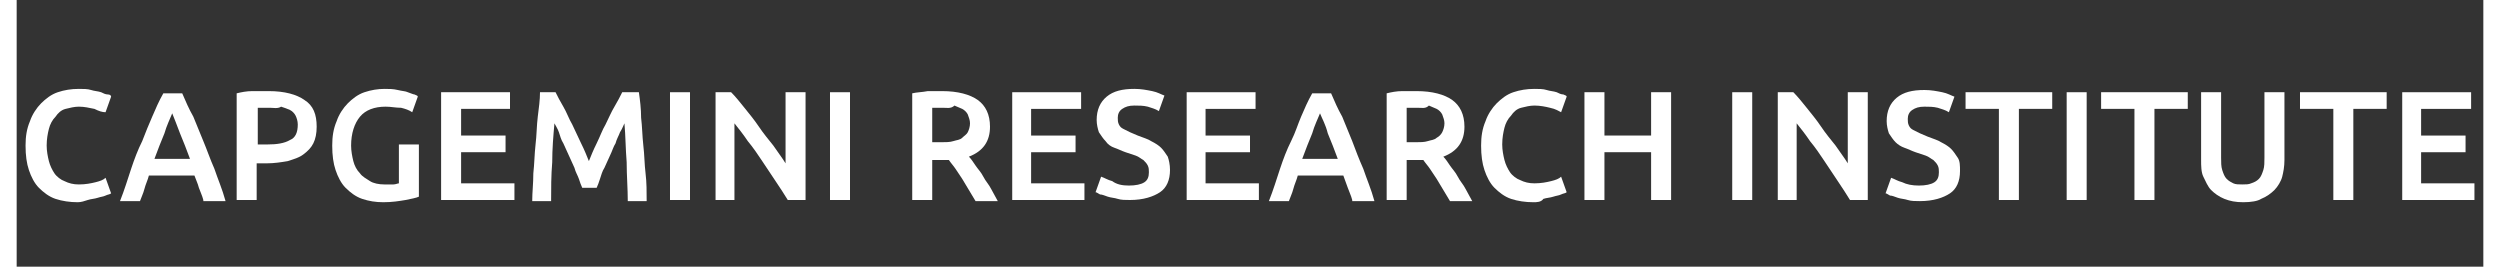
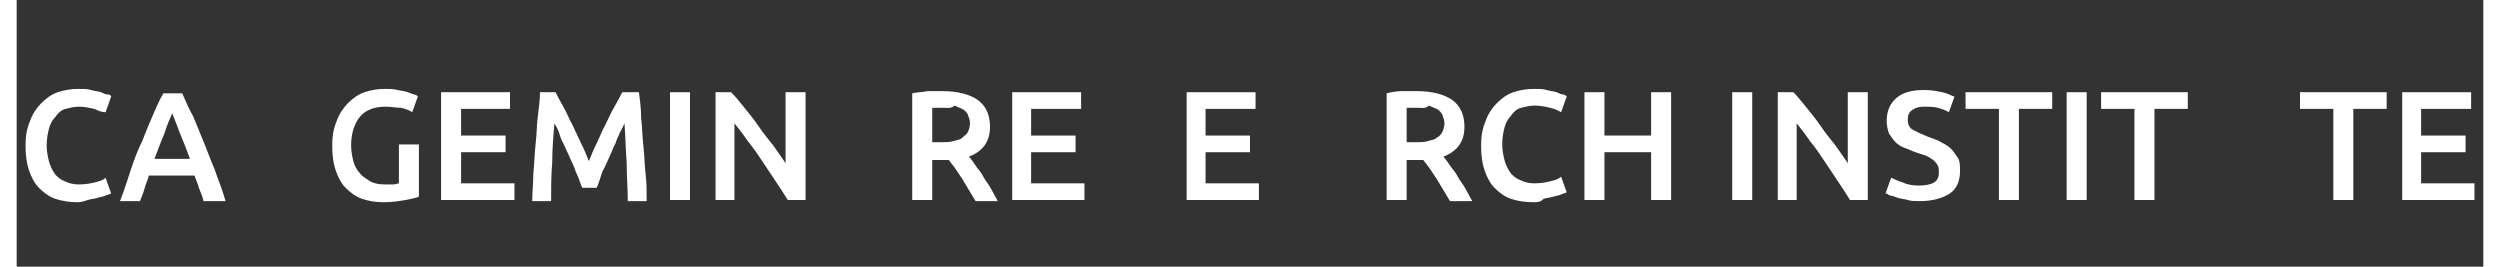
<svg xmlns="http://www.w3.org/2000/svg" version="1.1" id="Layer_1" x="0px" y="0px" viewBox="0 0 222 24" style="enable-background:new 0 0 222 24;" xml:space="preserve" width="300px" height="32px">
  <rect x="0" y="0" width="222" height="24" fill="#333333" stroke="none" />
  <style type="text/css">
	.st0{enable-background:new    ;}
	.st1{fill:#FFFFFF;}
</style>
  <g id="Logo_CRI_white">
    <g class="st0">
      <path class="st1" d="M5.5,18.2c-0.7,0-1.4-0.1-2-0.3c-0.6-0.2-1.1-0.6-1.5-1c-0.4-0.4-0.7-1-0.9-1.6c-0.2-0.6-0.3-1.3-0.3-2.2    c0-0.8,0.1-1.5,0.4-2.2c0.2-0.6,0.6-1.2,1-1.6c0.4-0.4,0.9-0.8,1.5-1c0.6-0.2,1.2-0.3,1.9-0.3c0.4,0,0.8,0,1.1,0.1    s0.6,0.1,0.9,0.2c0.2,0.1,0.4,0.2,0.6,0.2s0.3,0.1,0.3,0.2l-0.5,1.4C7.7,10.1,7.4,10,7,9.8C6.5,9.7,6.1,9.6,5.6,9.6    c-0.4,0-0.8,0.1-1.2,0.2s-0.7,0.4-0.9,0.7c-0.3,0.3-0.5,0.7-0.6,1.1c-0.1,0.4-0.2,0.9-0.2,1.5c0,0.5,0.1,1,0.2,1.4    c0.1,0.4,0.3,0.8,0.5,1.1s0.6,0.6,0.9,0.7c0.4,0.2,0.8,0.3,1.3,0.3c0.6,0,1.1-0.1,1.5-0.2c0.4-0.1,0.7-0.2,0.9-0.4l0.5,1.4    c-0.1,0.1-0.3,0.1-0.5,0.2c-0.2,0.1-0.4,0.1-0.7,0.2c-0.3,0.1-0.6,0.1-0.9,0.2S5.8,18.2,5.5,18.2z" />
      <path class="st1" d="M16.8,18c-0.1-0.4-0.3-0.8-0.4-1.1c-0.1-0.4-0.3-0.8-0.4-1.1h-4.1c-0.1,0.4-0.3,0.8-0.4,1.2    c-0.1,0.4-0.3,0.8-0.4,1.1H9.3c0.4-1,0.7-2,1-2.9c0.3-0.9,0.6-1.7,1-2.5c0.3-0.8,0.6-1.5,0.9-2.2c0.3-0.7,0.6-1.4,1-2.1h1.7    c0.3,0.7,0.6,1.4,1,2.1c0.3,0.7,0.6,1.5,0.9,2.2s0.6,1.6,1,2.5c0.3,0.9,0.7,1.8,1,2.9H16.8z M14,10.2c-0.2,0.5-0.5,1.1-0.7,1.8    c-0.3,0.7-0.6,1.5-0.9,2.3h3.2c-0.3-0.8-0.6-1.6-0.9-2.3C14.4,11.2,14.2,10.7,14,10.2z" />
-       <path class="st1" d="M22.7,8.2c1.4,0,2.5,0.3,3.2,0.8c0.8,0.5,1.1,1.3,1.1,2.4c0,0.6-0.1,1.1-0.3,1.5c-0.2,0.4-0.5,0.7-0.9,1    c-0.4,0.3-0.8,0.4-1.4,0.6c-0.6,0.1-1.2,0.2-1.9,0.2h-0.9V18h-1.8V8.4c0.4-0.1,0.9-0.2,1.4-0.2C21.8,8.2,22.3,8.2,22.7,8.2z     M22.8,9.7c-0.4,0-0.8,0-1.1,0v3.3h0.9c0.8,0,1.5-0.1,2-0.4c0.5-0.2,0.7-0.7,0.7-1.4c0-0.3-0.1-0.6-0.2-0.8    c-0.1-0.2-0.3-0.4-0.5-0.5c-0.2-0.1-0.5-0.2-0.8-0.3C23.5,9.8,23.1,9.7,22.8,9.7z" />
      <path class="st1" d="M33.2,9.6c-1,0-1.8,0.3-2.3,0.9c-0.5,0.6-0.8,1.5-0.8,2.6c0,0.5,0.1,1,0.2,1.4c0.1,0.4,0.3,0.8,0.6,1.1    c0.2,0.3,0.6,0.5,0.9,0.7s0.8,0.3,1.3,0.3c0.3,0,0.6,0,0.8,0c0.2,0,0.4-0.1,0.5-0.1v-3.5h1.8v4.7c-0.2,0.1-0.7,0.2-1.2,0.3    c-0.6,0.1-1.2,0.2-2,0.2c-0.7,0-1.3-0.1-1.9-0.3c-0.6-0.2-1.1-0.6-1.5-1c-0.4-0.4-0.7-1-0.9-1.6c-0.2-0.6-0.3-1.3-0.3-2.2    c0-0.8,0.1-1.5,0.4-2.2c0.2-0.6,0.6-1.2,1-1.6c0.4-0.4,0.9-0.8,1.5-1c0.6-0.2,1.2-0.3,1.8-0.3c0.4,0,0.8,0,1.2,0.1    s0.7,0.1,0.9,0.2c0.3,0.1,0.5,0.2,0.6,0.2c0.2,0.1,0.3,0.1,0.3,0.2l-0.5,1.4c-0.3-0.2-0.6-0.3-1-0.4C34.1,9.7,33.7,9.6,33.2,9.6z" />
      <path class="st1" d="M38.2,18V8.3h6.2v1.5H40v2.4h4v1.5h-4v2.8h4.8V18H38.2z" />
      <path class="st1" d="M48.5,8.3c0.2,0.4,0.4,0.8,0.7,1.3c0.3,0.5,0.5,1.1,0.8,1.6c0.3,0.6,0.5,1.1,0.8,1.7c0.3,0.6,0.5,1.1,0.7,1.6    c0.2-0.5,0.4-1,0.7-1.6c0.3-0.6,0.5-1.2,0.8-1.7c0.3-0.6,0.5-1.1,0.8-1.6c0.3-0.5,0.5-0.9,0.7-1.3H56c0.1,0.7,0.2,1.5,0.2,2.3    c0.1,0.8,0.1,1.6,0.2,2.5c0.1,0.8,0.1,1.7,0.2,2.5s0.1,1.7,0.1,2.5H55c0-1.1-0.1-2.3-0.1-3.5c-0.1-1.2-0.1-2.4-0.2-3.5    c-0.1,0.2-0.2,0.5-0.4,0.8c-0.1,0.3-0.3,0.6-0.4,1c-0.2,0.3-0.3,0.7-0.5,1.1c-0.2,0.4-0.3,0.7-0.5,1.1c-0.2,0.3-0.3,0.7-0.4,1    c-0.1,0.3-0.2,0.6-0.3,0.8h-1.3c-0.1-0.2-0.2-0.5-0.3-0.8c-0.1-0.3-0.3-0.6-0.4-1c-0.2-0.4-0.3-0.7-0.5-1.1    c-0.2-0.4-0.3-0.7-0.5-1.1c-0.2-0.3-0.3-0.7-0.4-1c-0.1-0.3-0.3-0.6-0.4-0.8c-0.1,1.1-0.2,2.3-0.2,3.5c-0.1,1.2-0.1,2.4-0.1,3.5    h-1.7c0-0.8,0.1-1.6,0.1-2.5c0.1-0.9,0.1-1.7,0.2-2.6c0.1-0.8,0.1-1.7,0.2-2.5c0.1-0.8,0.2-1.5,0.2-2.2H48.5z" />
      <path class="st1" d="M58.8,8.3h1.8V18h-1.8V8.3z" />
      <path class="st1" d="M69.4,18c-0.3-0.5-0.7-1.1-1.1-1.7c-0.4-0.6-0.8-1.2-1.2-1.8c-0.4-0.6-0.8-1.2-1.3-1.8    c-0.4-0.6-0.8-1.1-1.2-1.6V18h-1.7V8.3h1.4c0.4,0.4,0.8,0.9,1.2,1.4c0.4,0.5,0.9,1.1,1.3,1.7c0.4,0.6,0.9,1.2,1.3,1.7    c0.4,0.6,0.8,1.1,1.1,1.6V8.3h1.8V18H69.4z" />
-       <path class="st1" d="M73.2,8.3H75V18h-1.8V8.3z" />
+       <path class="st1" d="M73.2,8.3H75h-1.8V8.3z" />
      <path class="st1" d="M83.3,8.2c1.4,0,2.5,0.3,3.2,0.8c0.7,0.5,1.1,1.3,1.1,2.4c0,1.3-0.6,2.2-1.9,2.7c0.2,0.2,0.4,0.5,0.6,0.8    c0.2,0.3,0.5,0.6,0.7,1s0.5,0.7,0.7,1.1c0.2,0.4,0.4,0.7,0.6,1.1h-2c-0.2-0.3-0.4-0.7-0.6-1c-0.2-0.3-0.4-0.7-0.6-1    s-0.4-0.6-0.6-0.9c-0.2-0.3-0.4-0.5-0.6-0.8c-0.1,0-0.2,0-0.3,0s-0.2,0-0.3,0h-0.9V18h-1.8V8.4C81,8.3,81.5,8.3,82,8.2    C82.5,8.2,82.9,8.2,83.3,8.2z M83.4,9.7c-0.4,0-0.7,0-1,0v3.1h0.8c0.4,0,0.8,0,1.1-0.1s0.6-0.1,0.8-0.3s0.4-0.3,0.5-0.5    c0.1-0.2,0.2-0.5,0.2-0.8c0-0.3-0.1-0.5-0.2-0.8c-0.1-0.2-0.3-0.4-0.5-0.5c-0.2-0.1-0.5-0.2-0.7-0.3C84.1,9.8,83.7,9.7,83.4,9.7z" />
      <path class="st1" d="M89.6,18V8.3h6.2v1.5h-4.5v2.4h4v1.5h-4v2.8h4.8V18H89.6z" />
-       <path class="st1" d="M100.1,16.7c0.6,0,1.1-0.1,1.4-0.3c0.3-0.2,0.4-0.5,0.4-0.9c0-0.2,0-0.4-0.1-0.6s-0.2-0.3-0.4-0.5    c-0.2-0.1-0.4-0.3-0.7-0.4c-0.3-0.1-0.6-0.2-0.9-0.3c-0.3-0.1-0.7-0.3-1-0.4S98.2,13,98,12.7c-0.2-0.2-0.4-0.5-0.6-0.8    c-0.1-0.3-0.2-0.7-0.2-1.1c0-0.9,0.3-1.6,0.9-2.1s1.4-0.7,2.5-0.7c0.6,0,1.1,0.1,1.6,0.2c0.5,0.1,0.8,0.3,1.1,0.4l-0.5,1.4    c-0.3-0.2-0.7-0.3-1-0.4c-0.4-0.1-0.8-0.1-1.2-0.1c-0.5,0-0.8,0.1-1.1,0.3c-0.3,0.2-0.4,0.5-0.4,0.8c0,0.2,0,0.4,0.1,0.6    c0.1,0.2,0.2,0.3,0.4,0.4c0.2,0.1,0.4,0.2,0.6,0.3c0.2,0.1,0.5,0.2,0.7,0.3c0.5,0.2,0.9,0.3,1.2,0.5c0.4,0.2,0.7,0.4,0.9,0.6    c0.2,0.2,0.4,0.5,0.6,0.8c0.1,0.3,0.2,0.7,0.2,1.2c0,0.9-0.3,1.6-0.9,2s-1.5,0.7-2.7,0.7c-0.4,0-0.8,0-1.1-0.1    c-0.3-0.1-0.6-0.1-0.9-0.2c-0.3-0.1-0.5-0.2-0.7-0.2c-0.2-0.1-0.3-0.2-0.4-0.2l0.5-1.4c0.3,0.1,0.6,0.3,1,0.4    C99,16.6,99.5,16.7,100.1,16.7z" />
      <path class="st1" d="M105.3,18V8.3h6.2v1.5h-4.5v2.4h4v1.5h-4v2.8h4.8V18H105.3z" />
-       <path class="st1" d="M120.2,18c-0.1-0.4-0.3-0.8-0.4-1.1s-0.3-0.8-0.4-1.1h-4.1c-0.1,0.4-0.3,0.8-0.4,1.2s-0.3,0.8-0.4,1.1h-1.8    c0.4-1,0.7-2,1-2.9c0.3-0.9,0.6-1.7,1-2.5s0.6-1.5,0.9-2.2c0.3-0.7,0.6-1.4,1-2.1h1.7c0.3,0.7,0.6,1.4,1,2.1    c0.3,0.7,0.6,1.5,0.9,2.2c0.3,0.8,0.6,1.6,1,2.5c0.3,0.9,0.7,1.8,1,2.9H120.2z M117.3,10.2c-0.2,0.5-0.5,1.1-0.7,1.8    c-0.3,0.7-0.6,1.5-0.9,2.3h3.2c-0.3-0.8-0.6-1.6-0.9-2.3C117.8,11.2,117.5,10.7,117.3,10.2z" />
      <path class="st1" d="M126,8.2c1.4,0,2.5,0.3,3.2,0.8c0.7,0.5,1.1,1.3,1.1,2.4c0,1.3-0.6,2.2-1.9,2.7c0.2,0.2,0.4,0.5,0.6,0.8    c0.2,0.3,0.5,0.6,0.7,1s0.5,0.7,0.7,1.1s0.4,0.7,0.6,1.1h-2c-0.2-0.3-0.4-0.7-0.6-1c-0.2-0.3-0.4-0.7-0.6-1s-0.4-0.6-0.6-0.9    c-0.2-0.3-0.4-0.5-0.6-0.8c-0.1,0-0.2,0-0.3,0s-0.2,0-0.3,0h-0.9V18h-1.8V8.4c0.4-0.1,0.9-0.2,1.4-0.2    C125.2,8.2,125.6,8.2,126,8.2z M126.1,9.7c-0.4,0-0.7,0-1,0v3.1h0.8c0.4,0,0.8,0,1.1-0.1s0.6-0.1,0.8-0.3c0.2-0.1,0.4-0.3,0.5-0.5    c0.1-0.2,0.2-0.5,0.2-0.8c0-0.3-0.1-0.5-0.2-0.8c-0.1-0.2-0.3-0.4-0.5-0.5c-0.2-0.1-0.5-0.2-0.7-0.3    C126.8,9.8,126.5,9.7,126.1,9.7z" />
      <path class="st1" d="M136.5,18.2c-0.7,0-1.4-0.1-2-0.3c-0.6-0.2-1.1-0.6-1.5-1c-0.4-0.4-0.7-1-0.9-1.6c-0.2-0.6-0.3-1.3-0.3-2.2    c0-0.8,0.1-1.5,0.4-2.2c0.2-0.6,0.6-1.2,1-1.6c0.4-0.4,0.9-0.8,1.5-1c0.6-0.2,1.2-0.3,1.9-0.3c0.4,0,0.8,0,1.1,0.1    c0.3,0.1,0.6,0.1,0.9,0.2c0.2,0.1,0.4,0.2,0.6,0.2c0.2,0.1,0.3,0.1,0.3,0.2l-0.5,1.4c-0.2-0.1-0.5-0.3-1-0.4    c-0.4-0.1-0.9-0.2-1.4-0.2c-0.4,0-0.8,0.1-1.2,0.2c-0.4,0.1-0.7,0.4-0.9,0.7c-0.3,0.3-0.5,0.7-0.6,1.1c-0.1,0.4-0.2,0.9-0.2,1.5    c0,0.5,0.1,1,0.2,1.4c0.1,0.4,0.3,0.8,0.5,1.1c0.2,0.3,0.6,0.6,0.9,0.7c0.4,0.2,0.8,0.3,1.3,0.3c0.6,0,1.1-0.1,1.5-0.2    c0.4-0.1,0.7-0.2,0.9-0.4l0.5,1.4c-0.1,0.1-0.3,0.1-0.5,0.2c-0.2,0.1-0.4,0.1-0.7,0.2c-0.3,0.1-0.6,0.1-0.9,0.2    C137.2,18.2,136.8,18.2,136.5,18.2z" />
      <path class="st1" d="M147.1,8.3h1.8V18h-1.8v-4.3h-4.2V18h-1.8V8.3h1.8v3.9h4.2V8.3z" />
      <path class="st1" d="M154.4,8.3h1.8V18h-1.8V8.3z" />
      <path class="st1" d="M165,18c-0.3-0.5-0.7-1.1-1.1-1.7c-0.4-0.6-0.8-1.2-1.2-1.8c-0.4-0.6-0.8-1.2-1.3-1.8    c-0.4-0.6-0.8-1.1-1.2-1.6V18h-1.7V8.3h1.4c0.4,0.4,0.8,0.9,1.2,1.4c0.4,0.5,0.9,1.1,1.3,1.7c0.4,0.6,0.9,1.2,1.3,1.7    c0.4,0.6,0.8,1.1,1.1,1.6V8.3h1.8V18H165z" />
      <path class="st1" d="M171.2,16.7c0.6,0,1.1-0.1,1.4-0.3s0.4-0.5,0.4-0.9c0-0.2,0-0.4-0.1-0.6s-0.2-0.3-0.4-0.5    c-0.2-0.1-0.4-0.3-0.7-0.4c-0.3-0.1-0.6-0.2-0.9-0.3c-0.3-0.1-0.7-0.3-1-0.4s-0.6-0.3-0.8-0.5c-0.2-0.2-0.4-0.5-0.6-0.8    c-0.1-0.3-0.2-0.7-0.2-1.1c0-0.9,0.3-1.6,0.9-2.1s1.4-0.7,2.5-0.7c0.6,0,1.1,0.1,1.6,0.2c0.5,0.1,0.8,0.3,1.1,0.4l-0.5,1.4    c-0.3-0.2-0.7-0.3-1-0.4c-0.4-0.1-0.8-0.1-1.2-0.1c-0.5,0-0.8,0.1-1.1,0.3c-0.3,0.2-0.4,0.5-0.4,0.8c0,0.2,0,0.4,0.1,0.6    c0.1,0.2,0.2,0.3,0.4,0.4c0.2,0.1,0.4,0.2,0.6,0.3c0.2,0.1,0.5,0.2,0.7,0.3c0.5,0.2,0.9,0.3,1.2,0.5c0.4,0.2,0.7,0.4,0.9,0.6    c0.2,0.2,0.4,0.5,0.6,0.8s0.2,0.7,0.2,1.2c0,0.9-0.3,1.6-0.9,2s-1.5,0.7-2.7,0.7c-0.4,0-0.8,0-1.1-0.1c-0.3-0.1-0.6-0.1-0.9-0.2    c-0.3-0.1-0.5-0.2-0.7-0.2c-0.2-0.1-0.3-0.2-0.4-0.2l0.5-1.4c0.3,0.1,0.6,0.3,1,0.4C170.1,16.6,170.6,16.7,171.2,16.7z" />
      <path class="st1" d="M183.2,8.3v1.5h-3V18h-1.8V9.8h-3V8.3H183.2z" />
      <path class="st1" d="M184.5,8.3h1.8V18h-1.8V8.3z" />
      <path class="st1" d="M195.4,8.3v1.5h-3V18h-1.8V9.8h-3V8.3H195.4z" />
-       <path class="st1" d="M200.4,18.2c-0.7,0-1.2-0.1-1.7-0.3s-0.9-0.5-1.2-0.8s-0.5-0.8-0.7-1.2s-0.2-1-0.2-1.5V8.3h1.8v5.9    c0,0.4,0,0.8,0.1,1.1s0.2,0.6,0.4,0.8s0.4,0.3,0.6,0.4c0.2,0.1,0.5,0.1,0.8,0.1c0.3,0,0.6,0,0.8-0.1c0.3-0.1,0.5-0.2,0.7-0.4    c0.2-0.2,0.3-0.5,0.4-0.8c0.1-0.3,0.1-0.7,0.1-1.1V8.3h1.8v6.1c0,0.6-0.1,1.1-0.2,1.5s-0.4,0.9-0.7,1.2c-0.3,0.3-0.7,0.6-1.2,0.8    C201.7,18.1,201.1,18.2,200.4,18.2z" />
      <path class="st1" d="M213.3,8.3v1.5h-3V18h-1.8V9.8h-3V8.3H213.3z" />
      <path class="st1" d="M214.7,18V8.3h6.2v1.5h-4.5v2.4h4v1.5h-4v2.8h4.8V18H214.7z" />
    </g>
  </g>
</svg>